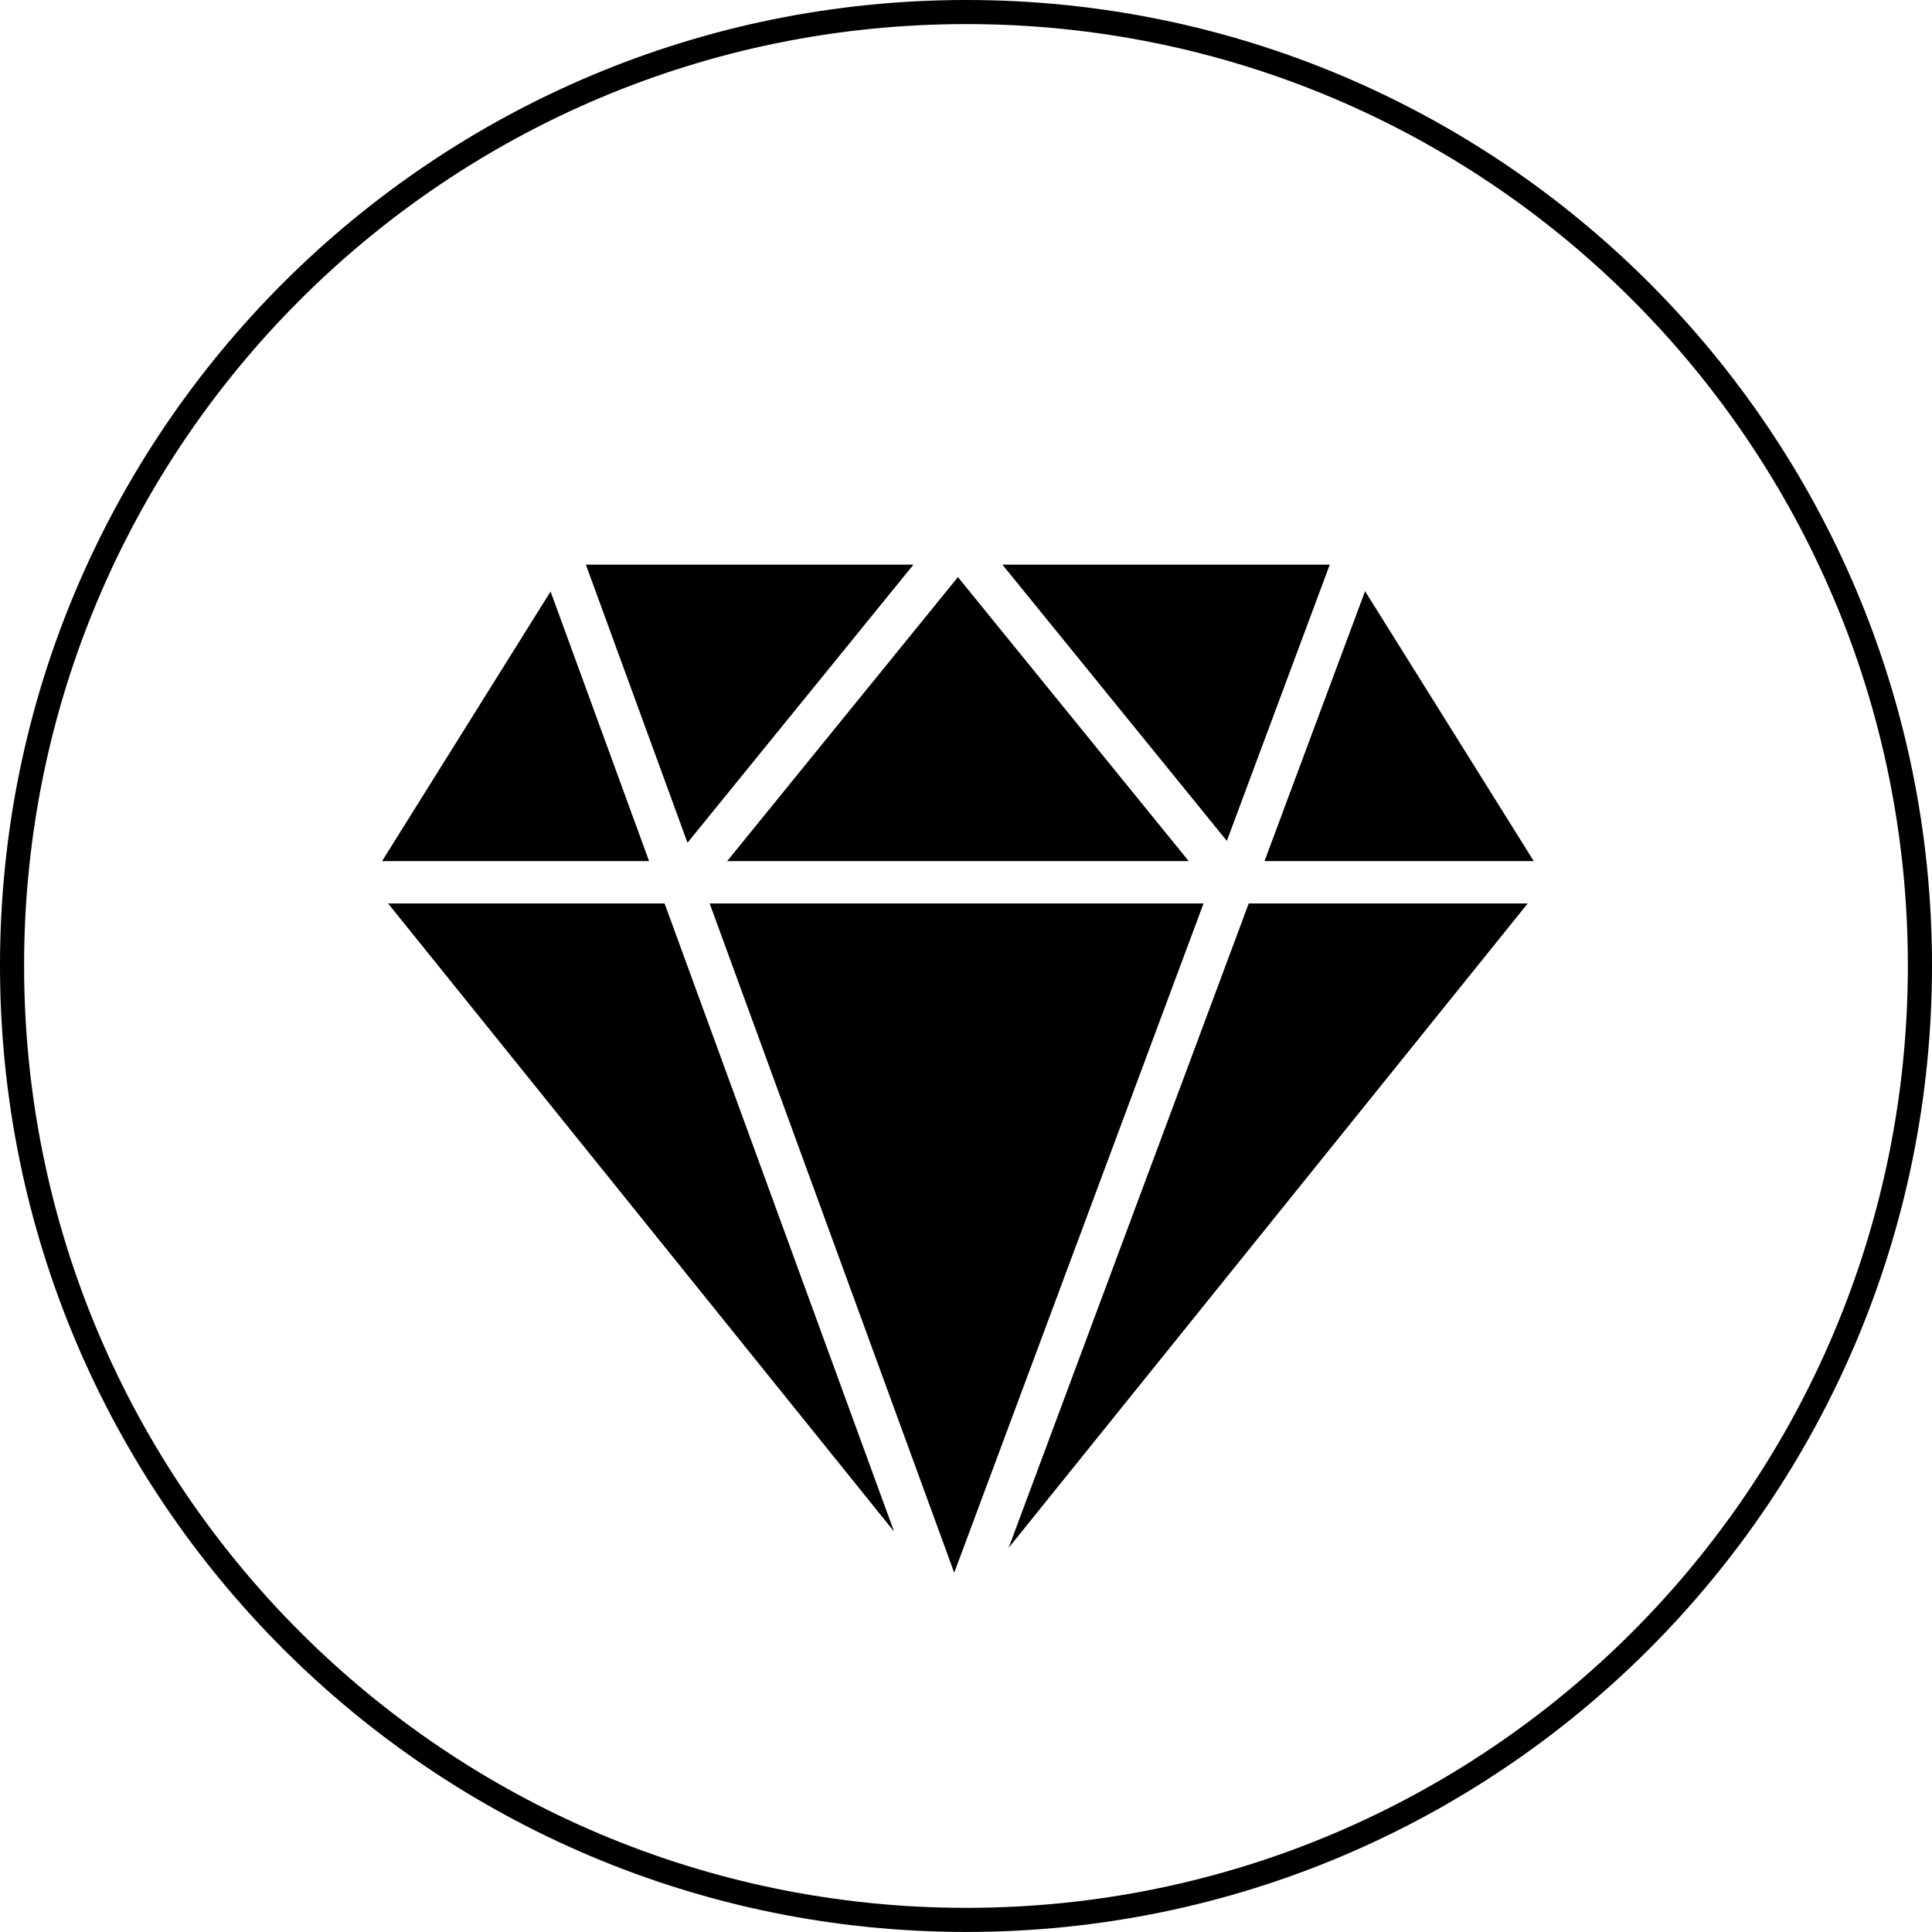
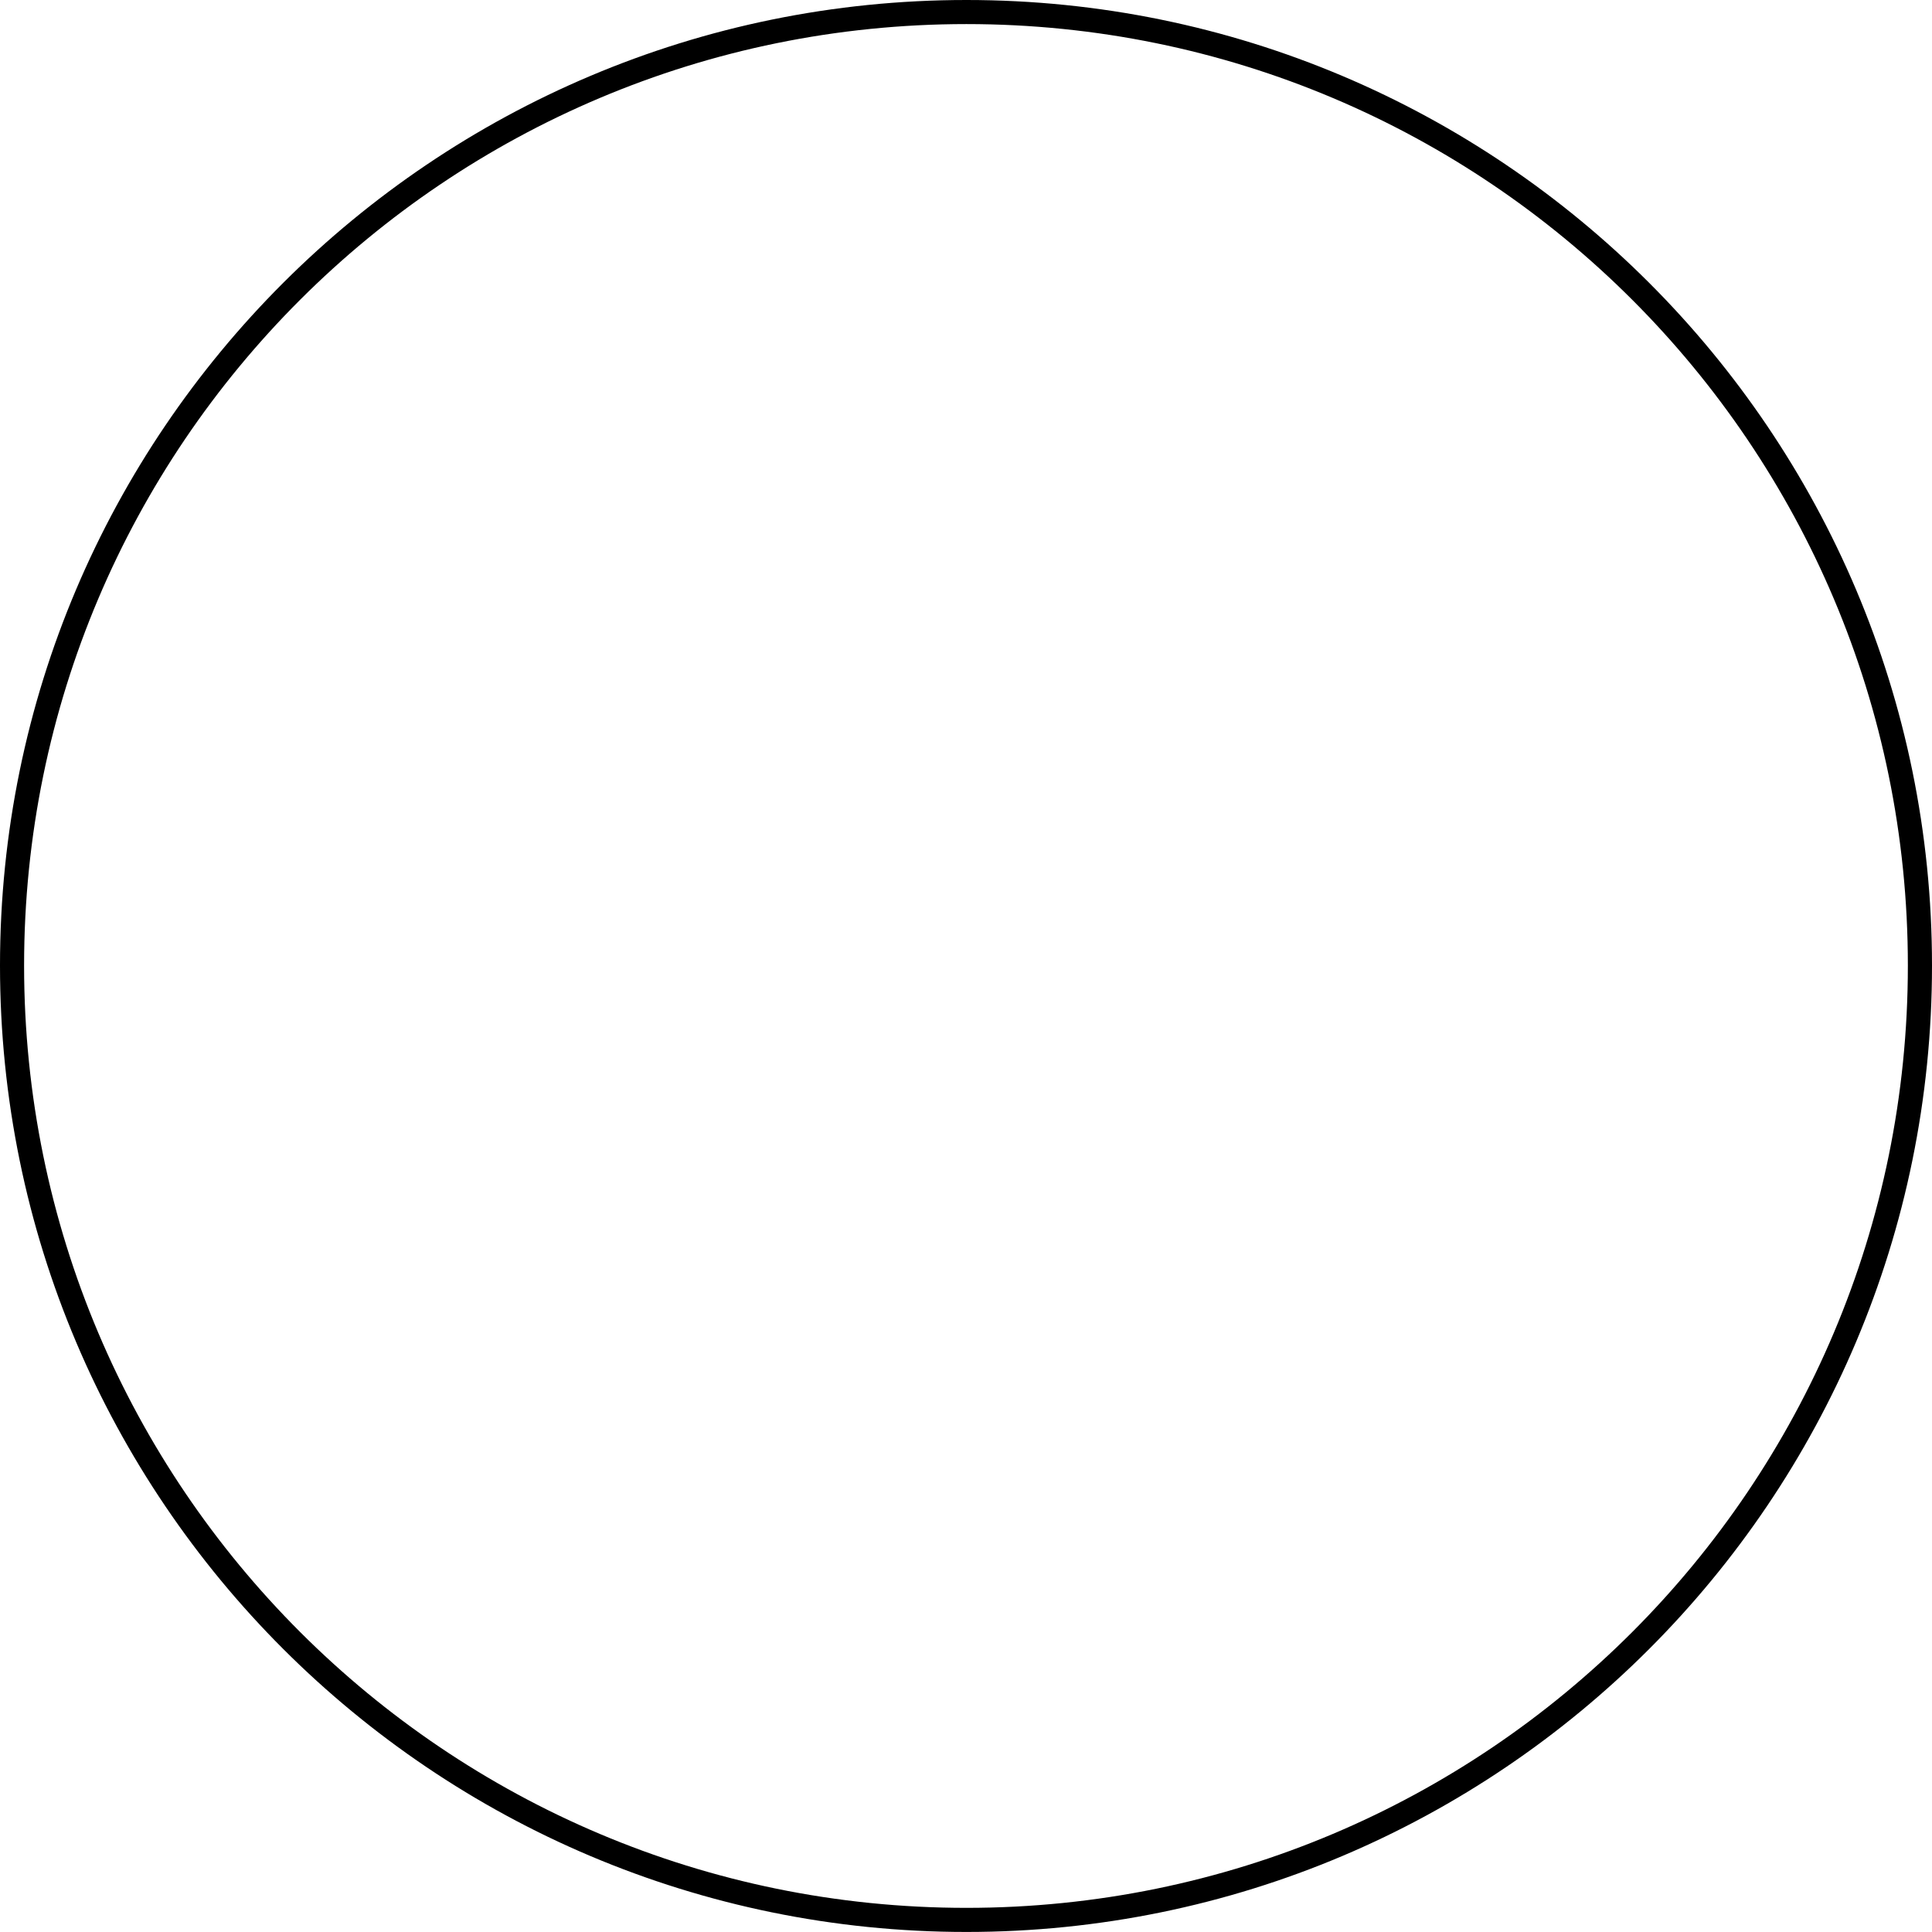
<svg xmlns="http://www.w3.org/2000/svg" width="384" height="384" viewBox="0 0 384 384" fill="none">
  <path fill-rule="evenodd" clip-rule="evenodd" d="M192.081 0C86.105 0 0 85.925 0 191.91C0 298.058 86.105 383.991 192.081 383.991C298.058 383.991 384 298.058 384 191.91C384 85.934 298.066 0 192.081 0ZM192.081 4.786C295.467 4.786 379.203 88.516 379.203 191.908C379.203 295.473 295.467 379.201 192.081 379.201C88.696 379.201 4.788 295.465 4.788 191.908C4.788 88.523 88.688 4.786 192.081 4.786Z" fill="black" />
  <g clip-path="url(#clip0_101_6)">
    <path fill-rule="evenodd" clip-rule="evenodd" d="M77.138 179.572L177.71 304.419L132.094 179.572H77.142" fill="black" />
    <path fill-rule="evenodd" clip-rule="evenodd" d="M141.051 179.572L189.658 312.59L239.21 179.572H141.051Z" fill="black" />
    <path fill-rule="evenodd" clip-rule="evenodd" d="M200.481 307.641L303.647 179.569H248.193L200.477 307.641" fill="black" />
-     <path fill-rule="evenodd" clip-rule="evenodd" d="M264.3 112.232H199.236L243.846 167.134L264.3 112.232" fill="black" />
-     <path fill-rule="evenodd" clip-rule="evenodd" d="M236.267 171.152L190.395 114.703L144.529 171.152H236.267Z" fill="black" />
+     <path fill-rule="evenodd" clip-rule="evenodd" d="M236.267 171.152L190.395 114.703H236.267Z" fill="black" />
    <path fill-rule="evenodd" clip-rule="evenodd" d="M181.553 112.232H116.449L136.646 167.502L181.552 112.232" fill="black" />
    <path fill-rule="evenodd" clip-rule="evenodd" d="M109.432 117.56L75.94 171.153H129.013L109.43 117.56" fill="black" />
    <path fill-rule="evenodd" clip-rule="evenodd" d="M304.848 171.153L271.319 117.499L251.331 171.153H304.848" fill="black" />
  </g>
  <defs>
    <clipPath id="clip0_101_6">
-       <rect width="63" height="63" fill="white" transform="translate(64.133 112.232) scale(4.008)" />
-     </clipPath>
+       </clipPath>
  </defs>
</svg>